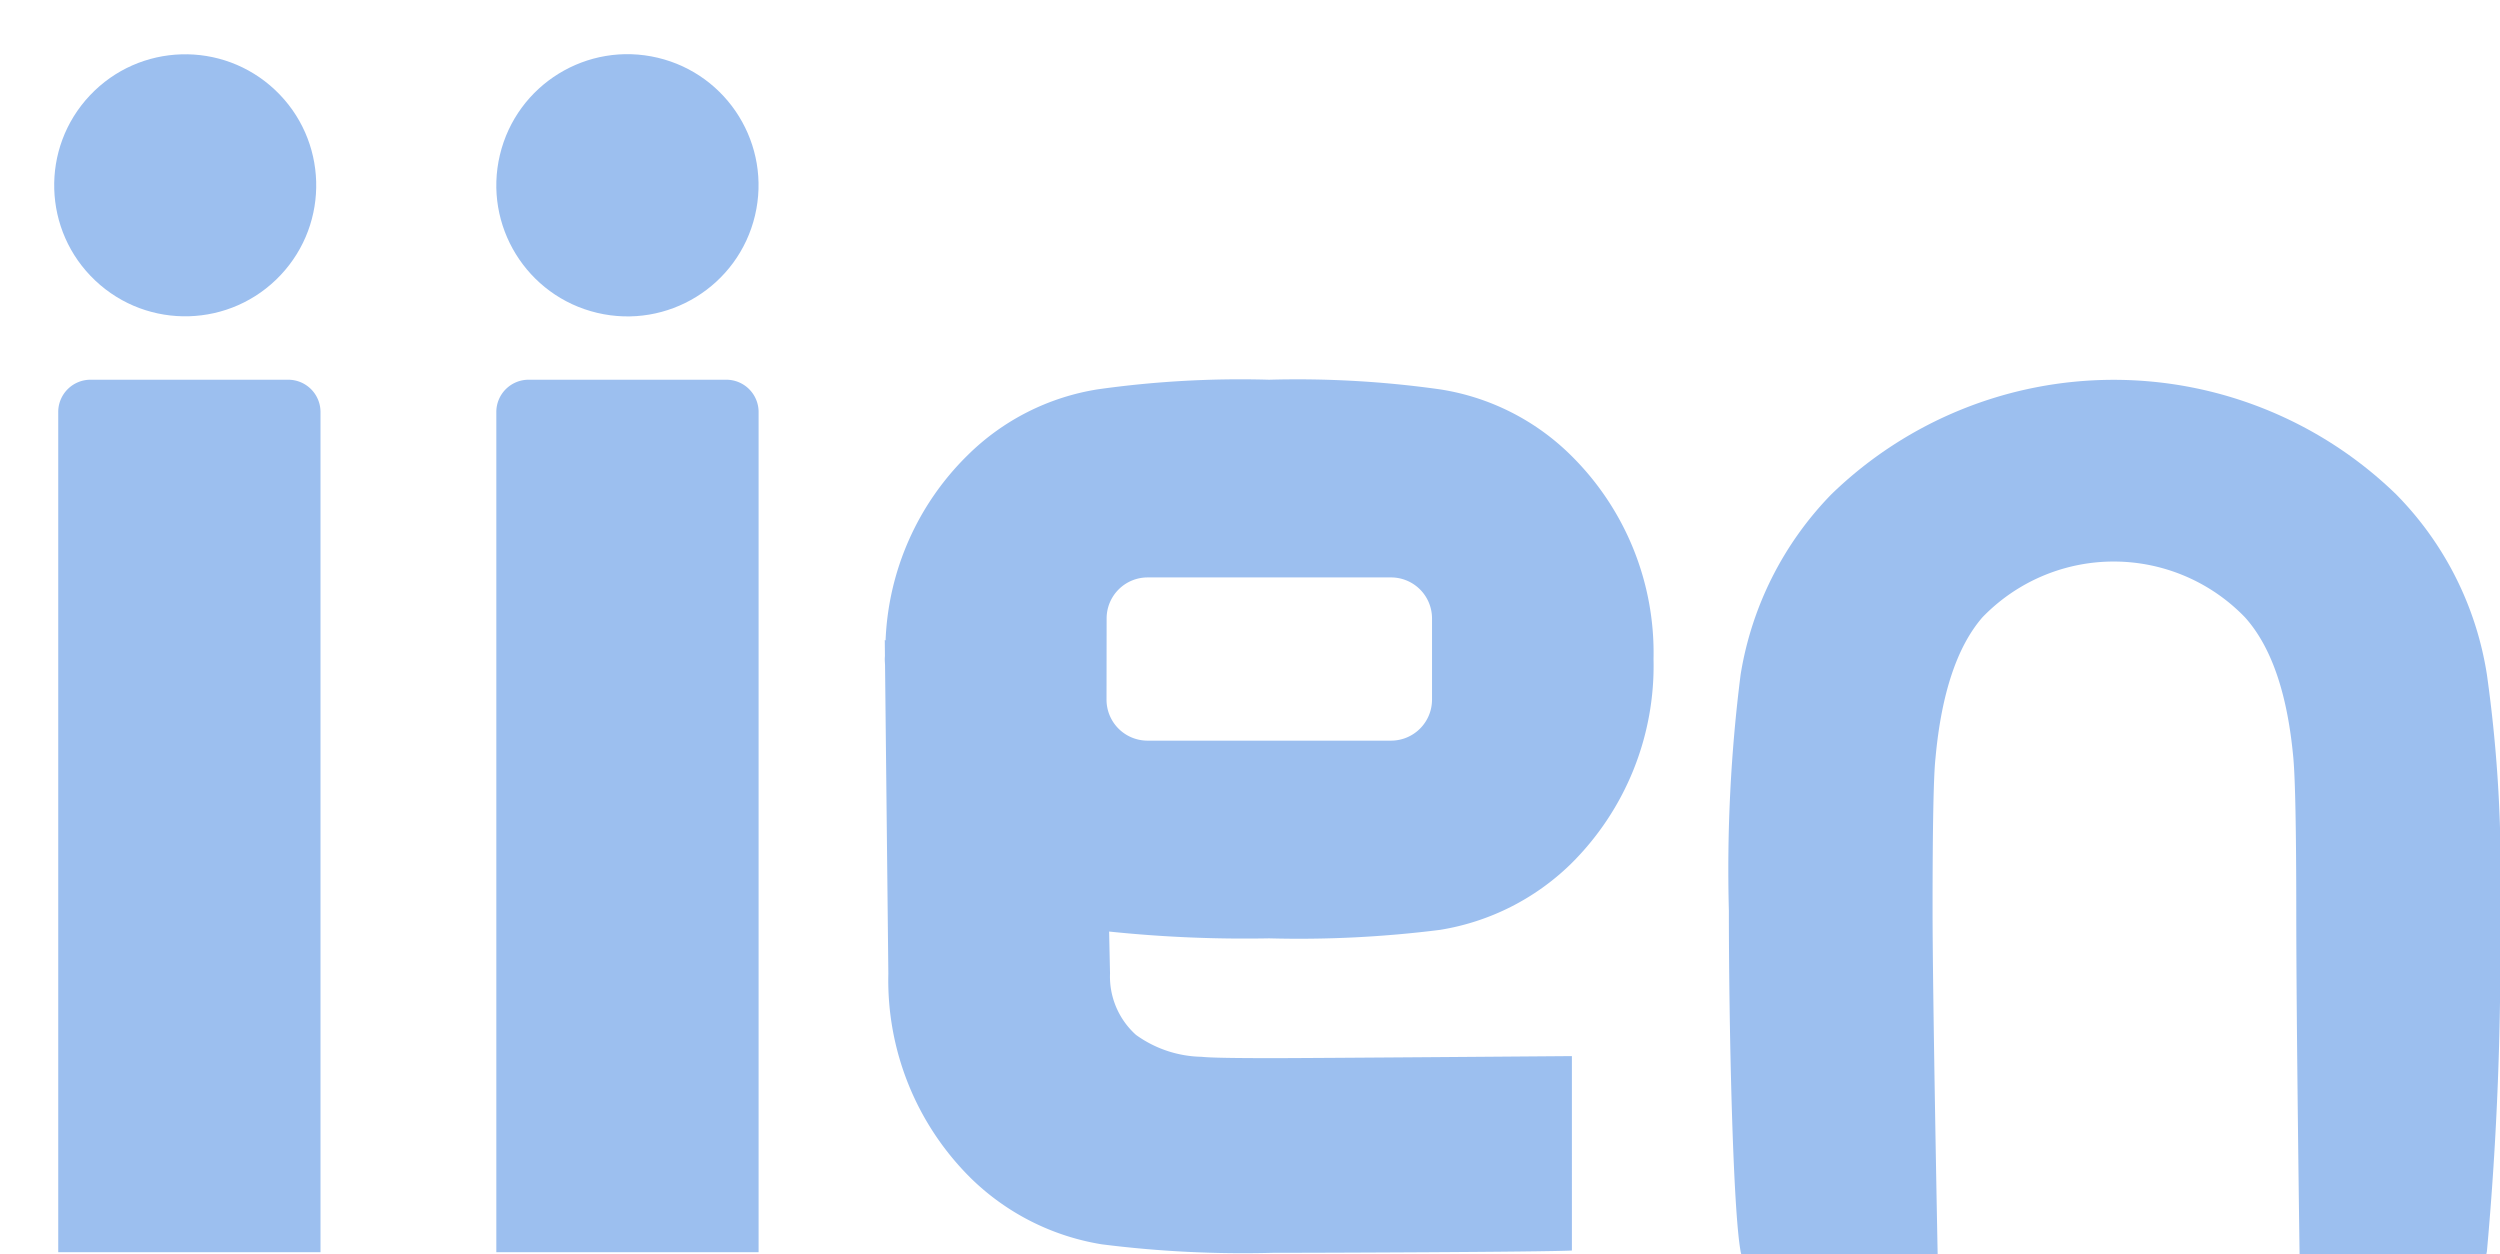
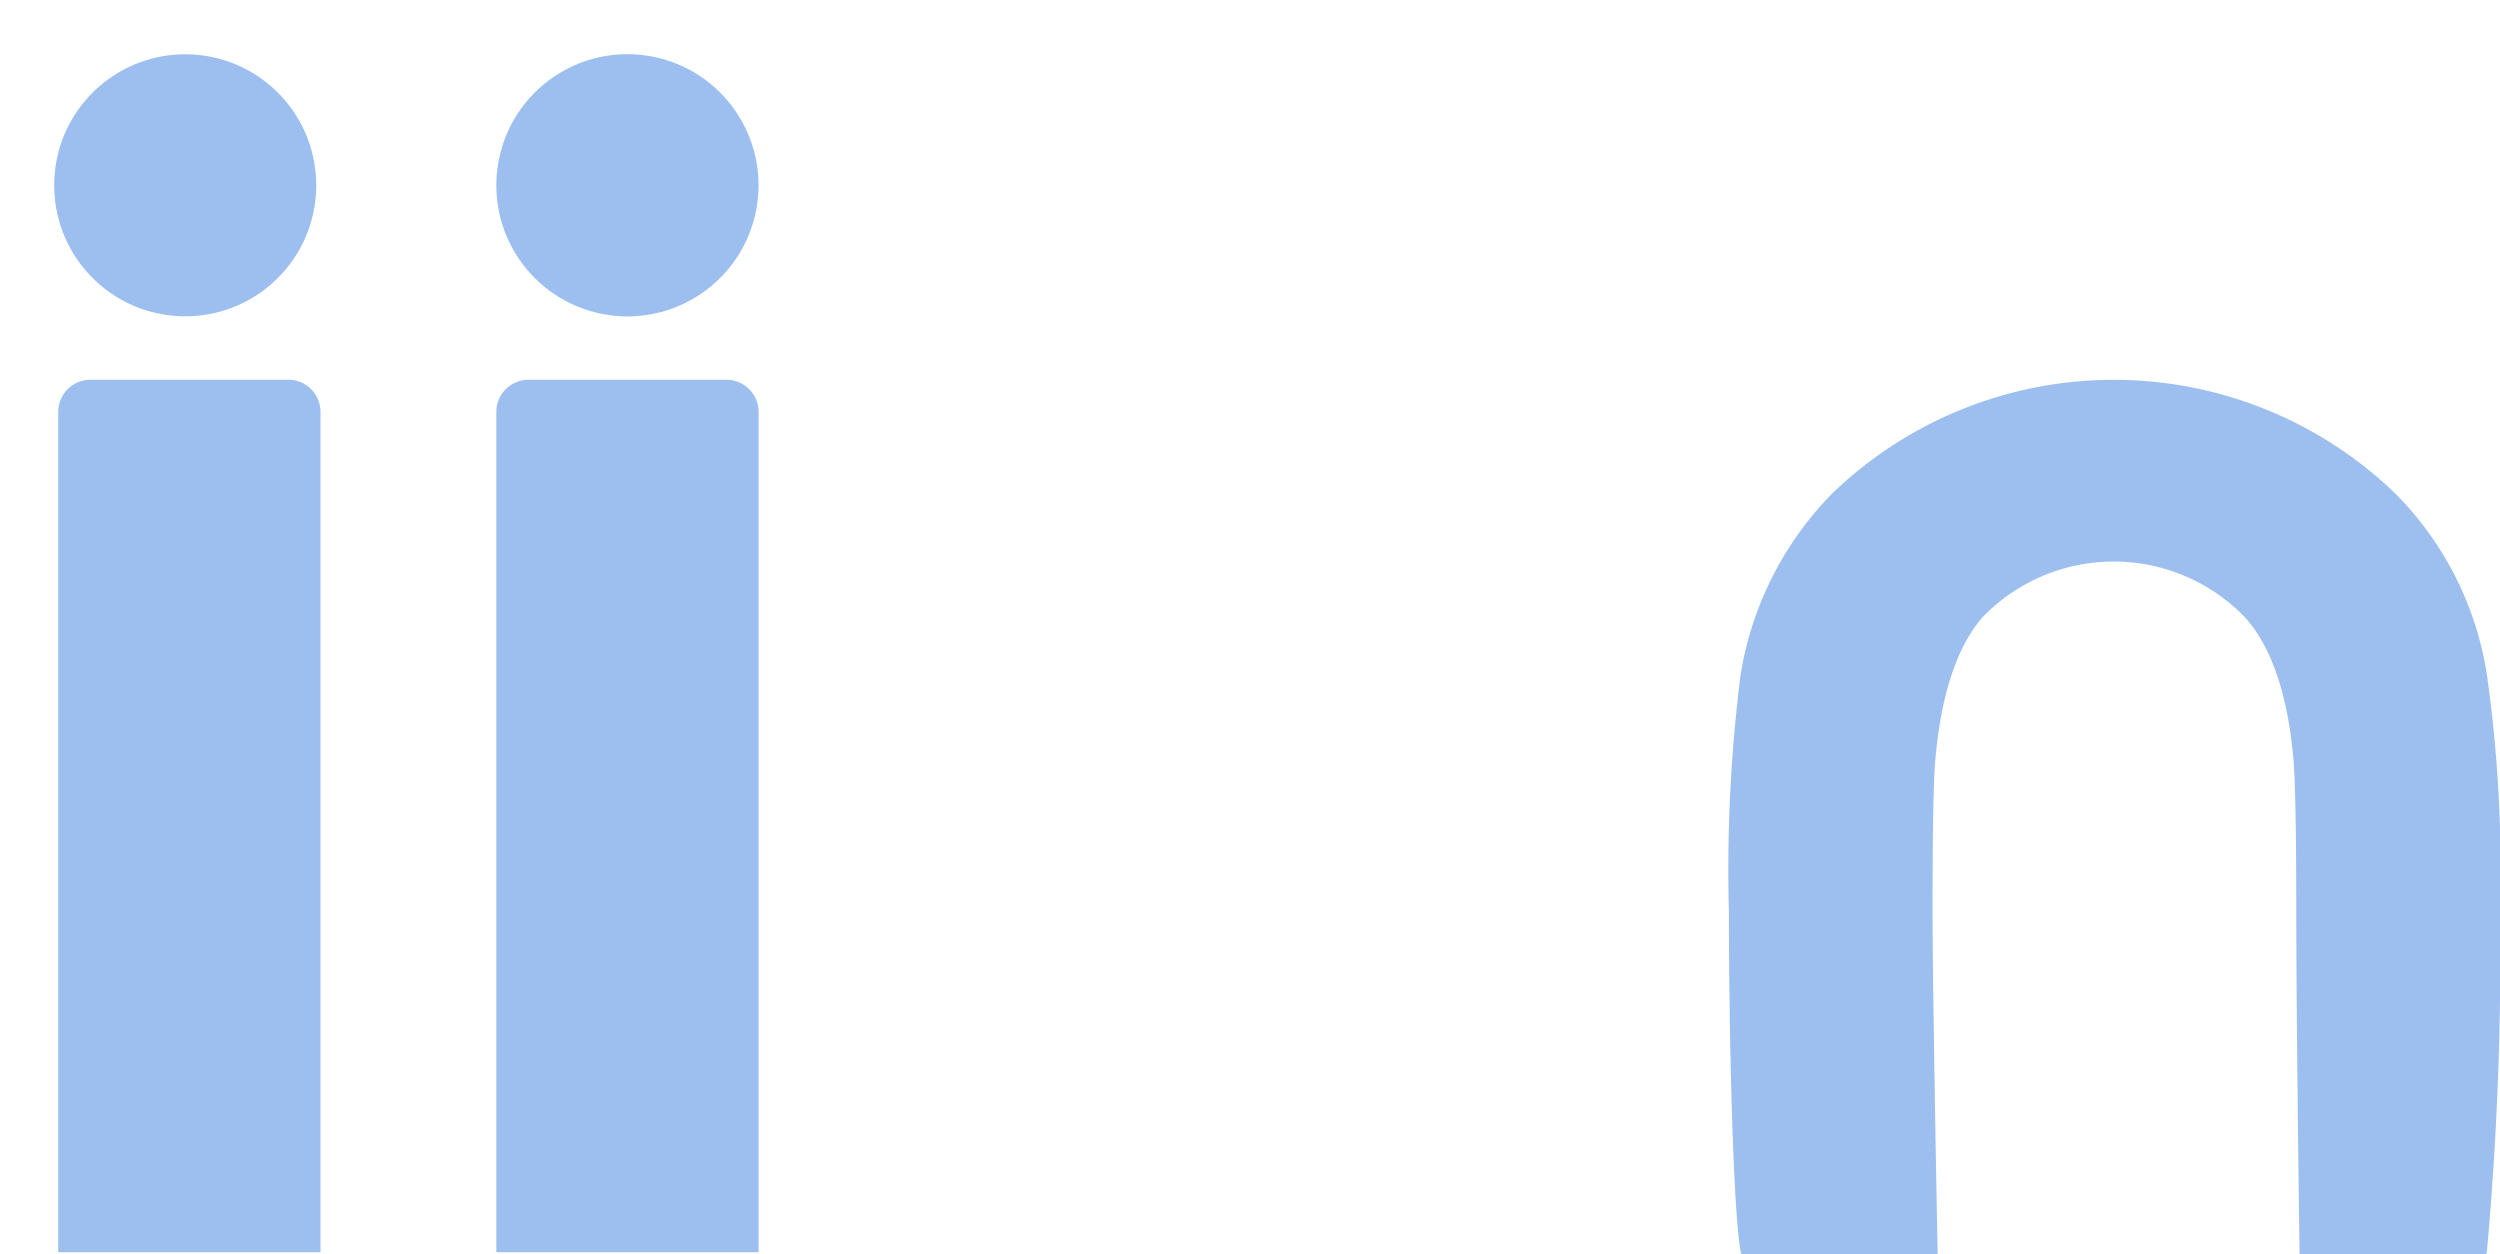
<svg xmlns="http://www.w3.org/2000/svg" width="100" height="50.159" viewBox="0 0 100 50.159">
  <g id="ロゴ" transform="translate(65.473 39.469)">
    <g id="グループ_88" data-name="グループ 88" transform="translate(3.678 -24.28)">
      <path id="パス_213" data-name="パス 213" d="M97.233,15.711q0-5.044.117-6.1.354-3.87,1.878-5.629a7.294,7.294,0,0,1,10.5,0q1.583,1.758,1.936,5.629.115,1.292.117,6.1c0,4.427.132,13.738.132,13.738h7.472c.006-.035.015-.068.021-.1a132.528,132.528,0,0,0,.528-13.634,56.332,56.332,0,0,0-.528-9.443,13.135,13.135,0,0,0-3.637-7.214,16.218,16.218,0,0,0-22.58,0,13.389,13.389,0,0,0-3.634,7.214,62.052,62.052,0,0,0-.47,9.443c0,4.574.155,11.914.47,13.634.007.035.016.068.023.1h7.858S97.233,19.073,97.233,15.711Z" transform="translate(-89.081 5.521)" fill="#9cbfef" />
    </g>
    <path id="長方形_197" data-name="長方形 197" d="M1.291,0H9.2a1.291,1.291,0,0,1,1.291,1.291V34.9a0,0,0,0,1,0,0H0a0,0,0,0,1,0,0V1.291A1.291,1.291,0,0,1,1.291,0Z" transform="translate(-45.62 -24.28)" fill="#9cbfef" />
    <path id="長方形_198" data-name="長方形 198" d="M1.291,0H9.2a1.291,1.291,0,0,1,1.291,1.291V34.9a0,0,0,0,1,0,0H0a0,0,0,0,1,0,0V1.291A1.291,1.291,0,0,1,1.291,0Z" transform="translate(-63.144 -24.28)" fill="#9cbfef" />
    <circle id="楕円形_46" data-name="楕円形 46" cx="5.244" cy="5.244" r="5.244" transform="translate(-46.689 -28.166) rotate(-76.649)" fill="#9cbfef" />
    <circle id="楕円形_47" data-name="楕円形 47" cx="5.243" cy="5.243" r="5.243" transform="matrix(0.686, -0.727, 0.727, 0.686, -65.473, -31.842)" fill="#9cbfef" />
-     <path id="パス_214" data-name="パス 214" d="M26.3,21.562a4.627,4.627,0,0,1-2.625-.876,3.137,3.137,0,0,1-1.039-2.46h0L22.6,16.552a52.431,52.431,0,0,0,6.4.272,44.945,44.945,0,0,0,6.84-.34,9.7,9.7,0,0,0,5.225-2.632,11.142,11.142,0,0,0,3.311-8.2A11.091,11.091,0,0,0,41.069-2.5a9.512,9.512,0,0,0-5.225-2.634A40.791,40.791,0,0,0,29-5.521a40.789,40.789,0,0,0-6.839.382A9.513,9.513,0,0,0,16.939-2.5a10.989,10.989,0,0,0-3.281,7.41l-.032-.022.006.618c0,.051-.006.1-.006.151,0,.086.009.167.011.252l.132,12.321h0a11.135,11.135,0,0,0,3.313,8.2,9.7,9.7,0,0,0,5.225,2.633,44.946,44.946,0,0,0,6.84.34c1.72,0,10.8-.031,11.964-.092V21.534s-10.4.082-11.964.082S26.631,21.6,26.3,21.562ZM22.5,4.027a1.64,1.64,0,0,1,1.64-1.64h9.736a1.64,1.64,0,0,1,1.64,1.64V7.276a1.641,1.641,0,0,1-1.64,1.64H24.136a1.64,1.64,0,0,1-1.64-1.64Z" transform="translate(-43.708 -18.759)" fill="#9cbfef" />
  </g>
</svg>